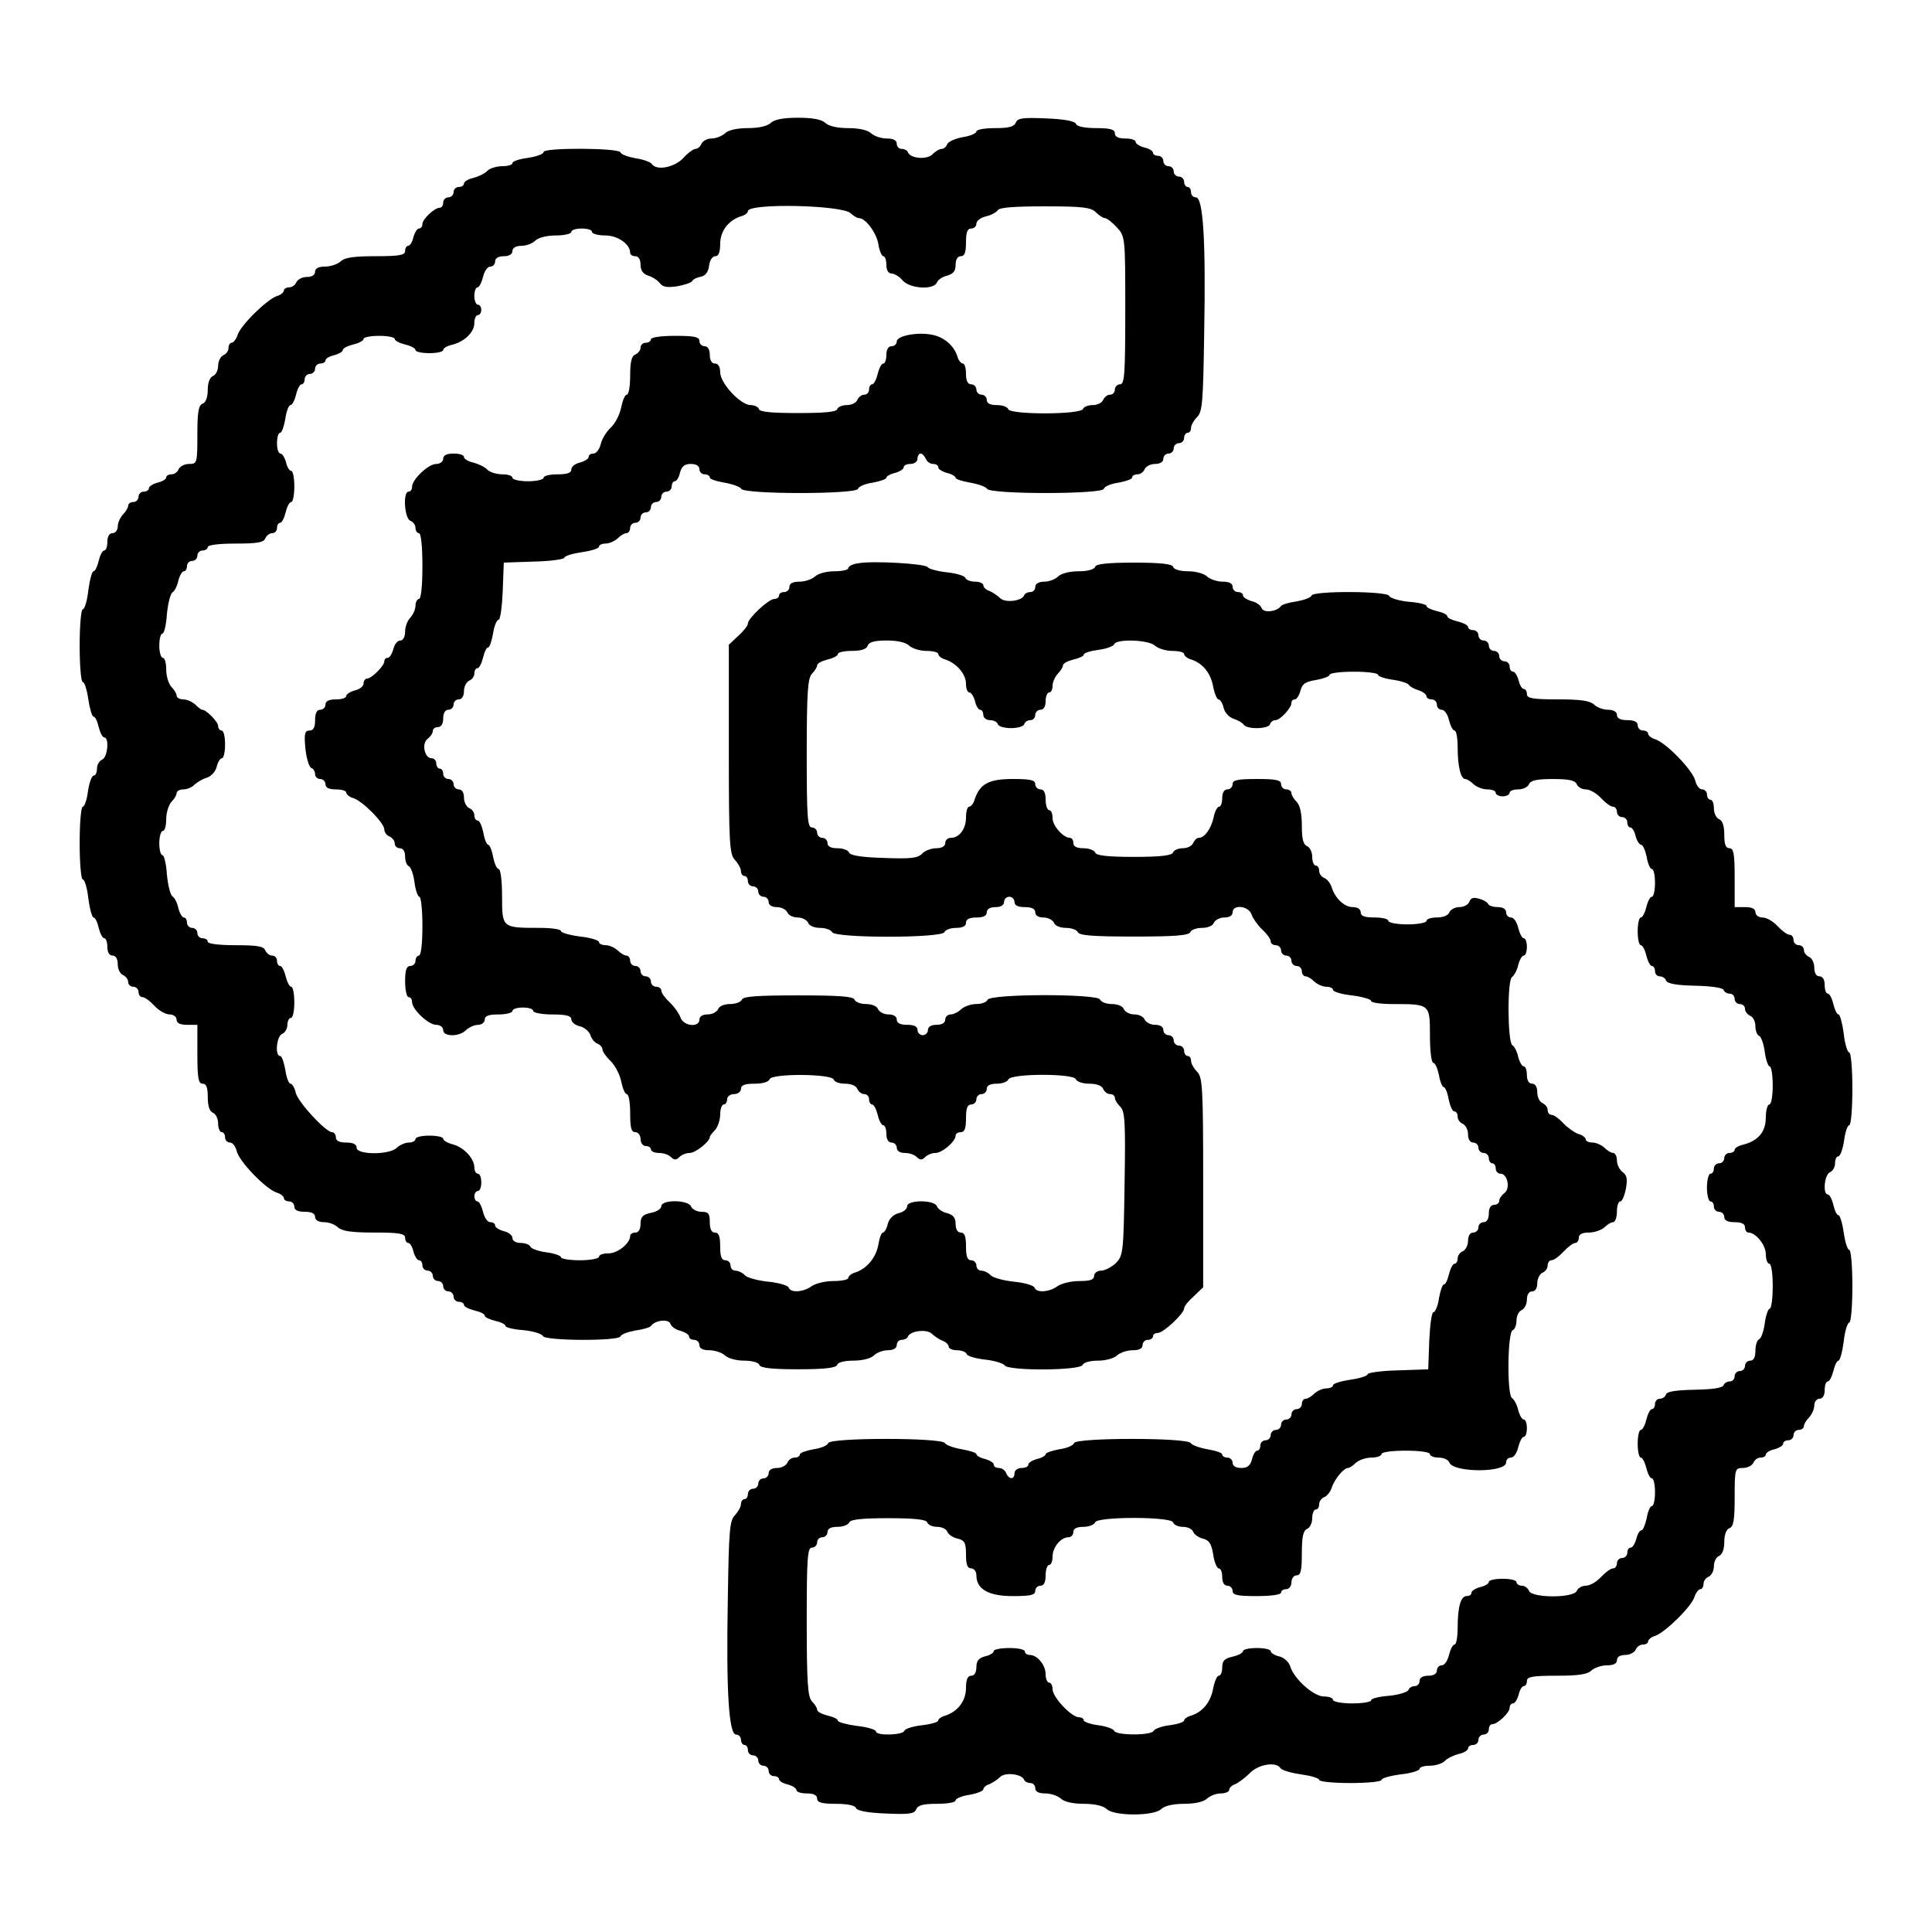
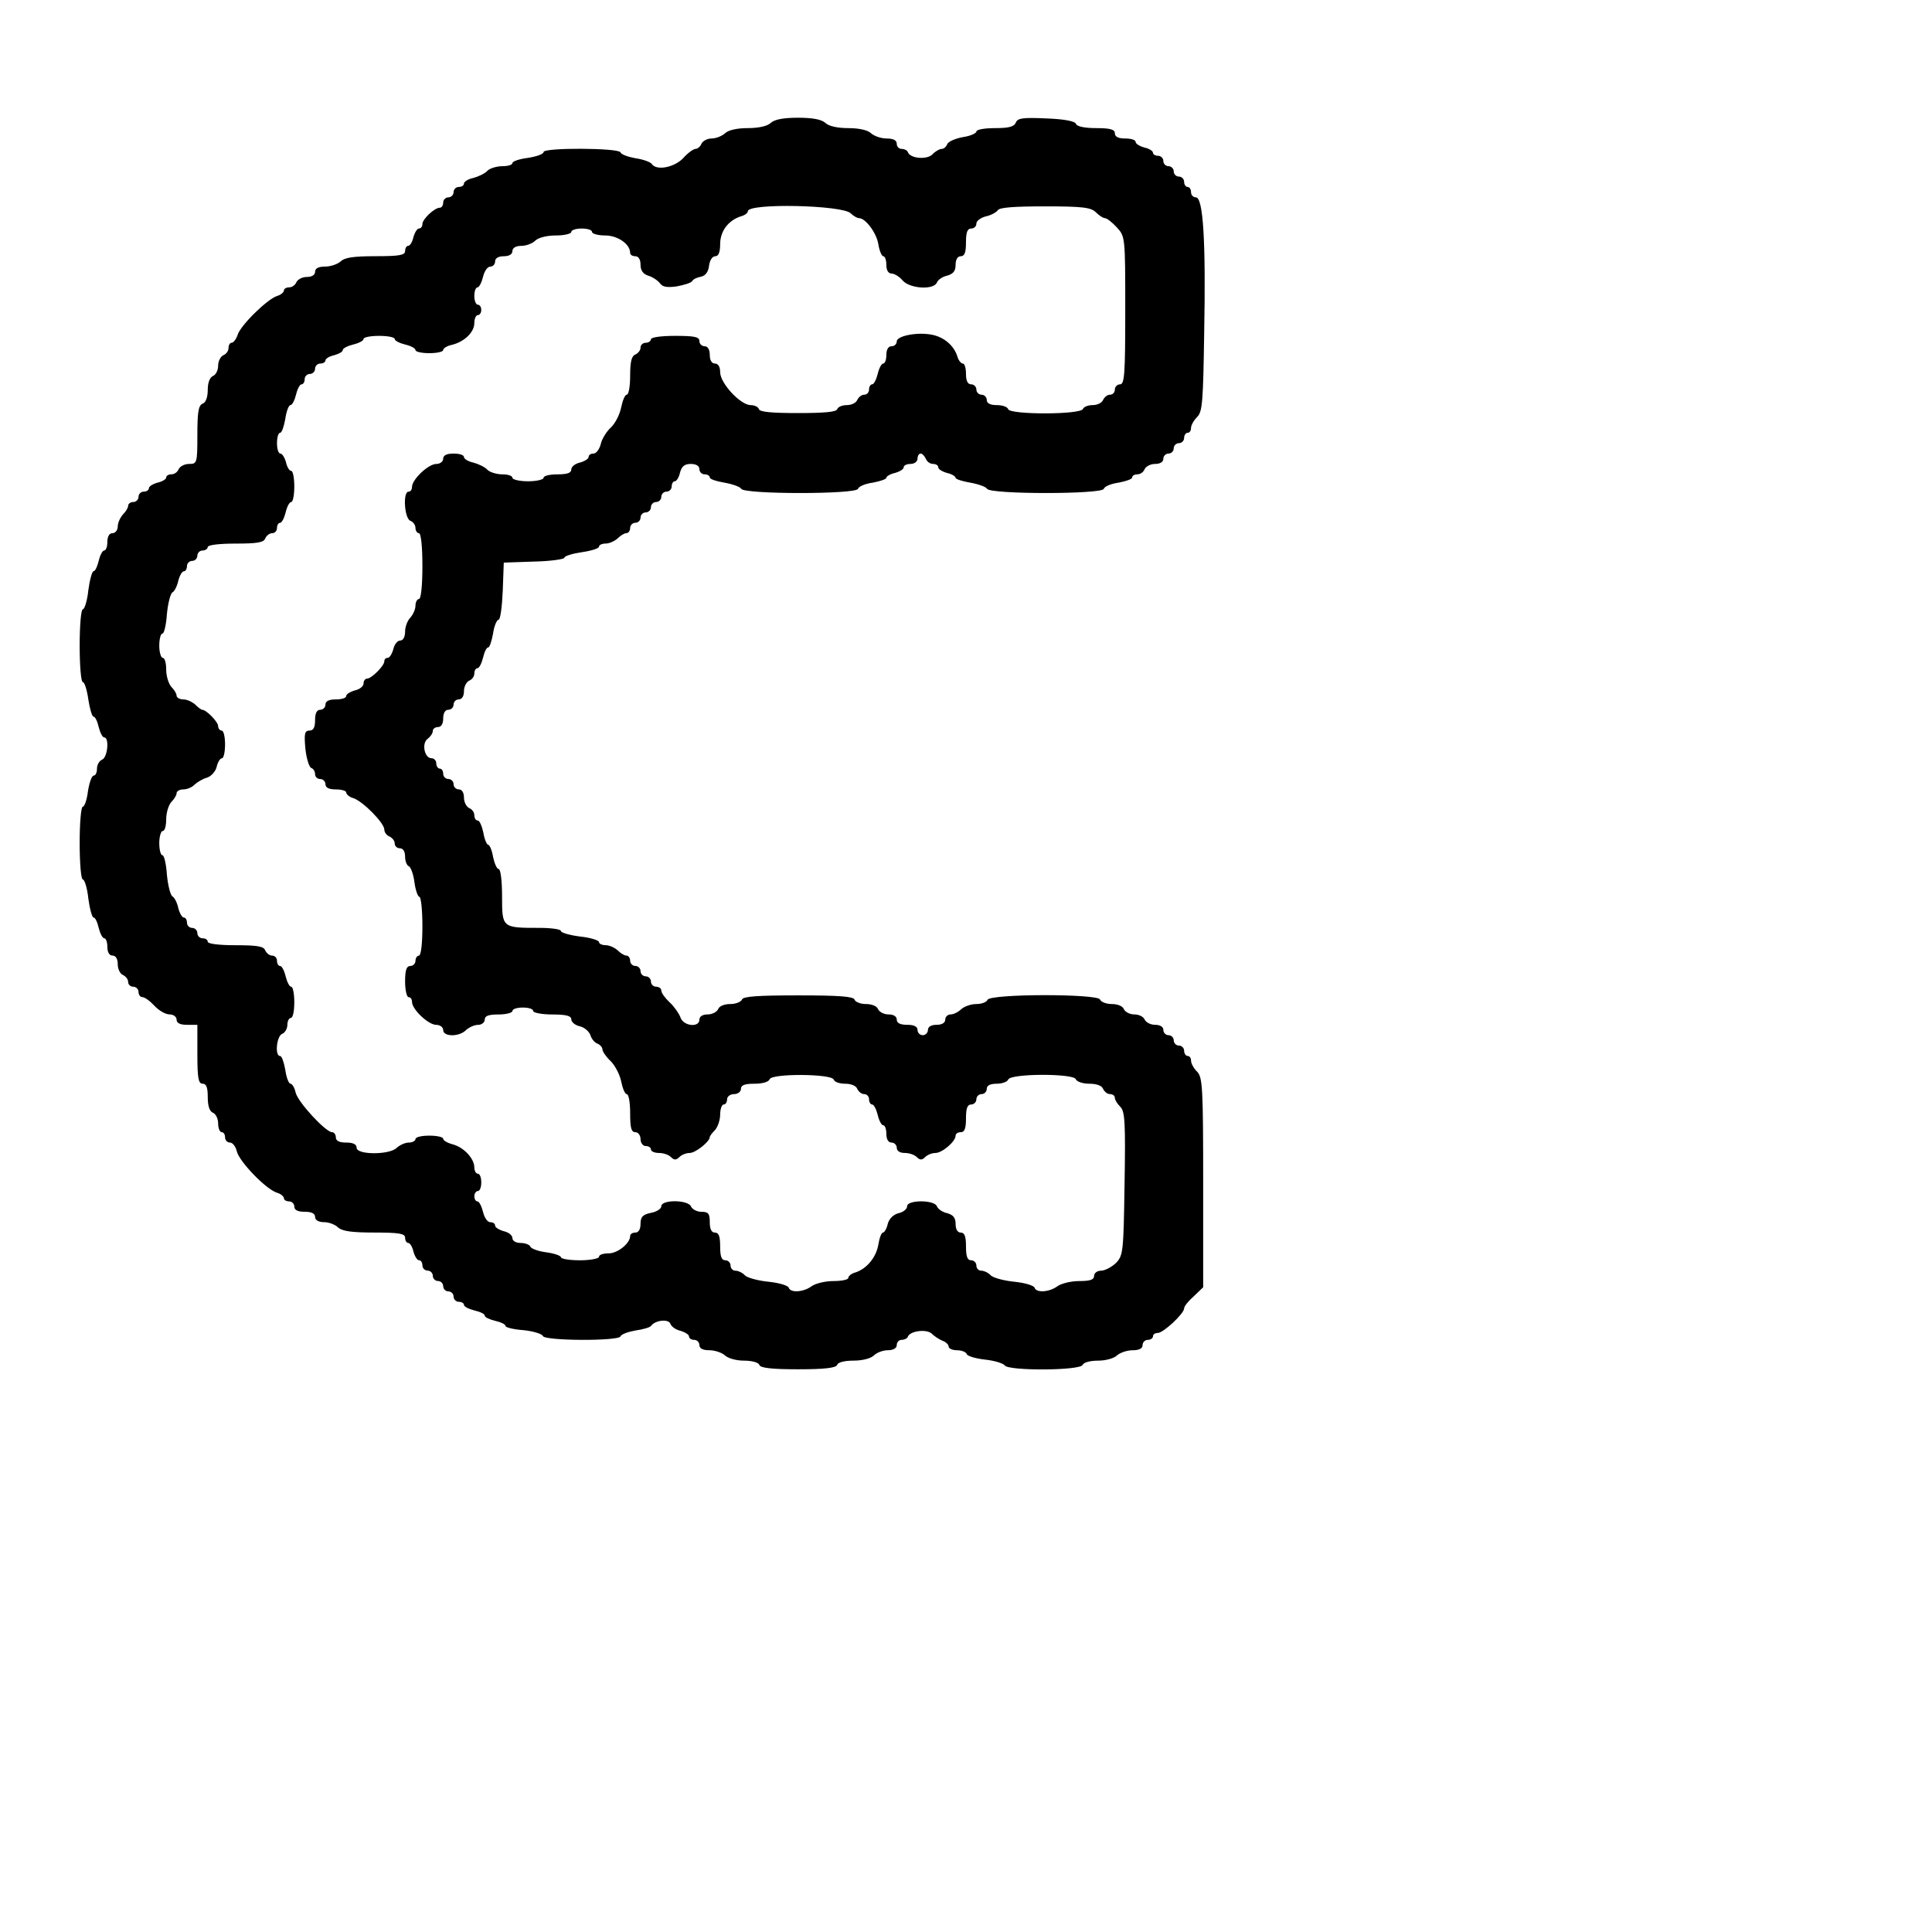
<svg xmlns="http://www.w3.org/2000/svg" version="1.0" width="558pt" height="558pt" viewBox="0 0 558 558" preserveAspectRatio="xMidYMid meet">
  <g transform="translate(0,558) scale(0.1,-0.1)" fill="#000000" stroke="none">
-     <path d="M2226 5225 c-9 -9 -34 -15 -66 -15 -32 0 -57 -6 -66 -15 -9 -8 -26 -15 -39 -15 -12 0 -25 -7 -29 -15 -3 -8 -11 -15 -17 -15 -6 0 -23 -12 -36 -27 -26 -27 -78 -37 -91 -16 -4 5 -25 13 -47 16 -22 4 -41 11 -43 17 -5 13 -222 14 -222 1 0 -6 -20 -13 -45 -17 -25 -3 -45 -10 -45 -15 0 -5 -13 -9 -29 -9 -16 0 -36 -6 -43 -13 -7 -8 -26 -17 -41 -21 -15 -3 -27 -11 -27 -16 0 -6 -7 -10 -15 -10 -8 0 -15 -7 -15 -15 0 -8 -7 -15 -15 -15 -8 0 -15 -7 -15 -15 0 -8 -4 -15 -10 -15 -15 0 -50 -33 -50 -47 0 -7 -4 -13 -10 -13 -5 0 -12 -11 -16 -25 -3 -14 -10 -25 -15 -25 -5 0 -9 -7 -9 -15 0 -12 -16 -15 -86 -15 -63 0 -89 -4 -100 -15 -9 -8 -29 -15 -45 -15 -19 0 -29 -5 -29 -15 0 -9 -9 -15 -24 -15 -13 0 -26 -7 -30 -15 -3 -8 -12 -15 -21 -15 -8 0 -15 -4 -15 -9 0 -5 -9 -13 -20 -16 -28 -9 -106 -85 -114 -113 -4 -12 -12 -22 -17 -22 -5 0 -9 -7 -9 -15 0 -9 -7 -18 -15 -21 -8 -4 -15 -17 -15 -30 0 -14 -7 -27 -15 -30 -9 -4 -15 -19 -15 -40 0 -22 -6 -37 -15 -40 -12 -5 -15 -25 -15 -90 0 -82 -1 -84 -24 -84 -13 0 -26 -7 -30 -15 -3 -8 -12 -15 -21 -15 -8 0 -15 -4 -15 -9 0 -5 -11 -12 -25 -15 -14 -4 -25 -11 -25 -16 0 -6 -7 -10 -15 -10 -8 0 -15 -7 -15 -15 0 -8 -7 -15 -15 -15 -8 0 -15 -5 -15 -11 0 -6 -7 -17 -15 -25 -8 -9 -15 -24 -15 -35 0 -10 -7 -19 -15 -19 -9 0 -15 -9 -15 -25 0 -14 -4 -25 -9 -25 -5 0 -12 -13 -16 -30 -4 -16 -10 -30 -15 -30 -4 0 -11 -25 -15 -55 -3 -30 -11 -55 -16 -55 -5 0 -9 -47 -9 -105 0 -58 4 -105 9 -105 5 0 12 -22 16 -50 4 -27 11 -50 15 -50 5 0 11 -13 15 -30 4 -16 11 -30 16 -30 15 0 10 -57 -6 -64 -8 -3 -15 -15 -15 -26 0 -11 -4 -20 -9 -20 -6 0 -13 -20 -17 -45 -3 -25 -10 -45 -15 -45 -5 0 -9 -47 -9 -105 0 -58 4 -105 9 -105 5 0 13 -25 16 -55 4 -30 11 -55 15 -55 5 0 11 -13 15 -30 4 -16 11 -30 16 -30 5 0 9 -11 9 -25 0 -16 6 -25 15 -25 9 0 15 -9 15 -25 0 -14 7 -28 15 -31 8 -4 15 -12 15 -20 0 -8 7 -14 15 -14 8 0 15 -7 15 -15 0 -8 5 -15 11 -15 7 0 22 -11 35 -25 13 -14 32 -25 44 -25 11 0 20 -7 20 -15 0 -10 10 -15 30 -15 l30 0 0 -85 c0 -69 3 -85 15 -85 11 0 15 -11 15 -39 0 -25 5 -41 15 -45 8 -3 15 -17 15 -31 0 -14 5 -25 10 -25 6 0 10 -7 10 -15 0 -8 6 -15 14 -15 8 0 17 -12 20 -26 8 -30 84 -109 116 -119 11 -3 20 -11 20 -16 0 -5 7 -9 15 -9 8 0 15 -7 15 -15 0 -10 10 -15 30 -15 20 0 30 -5 30 -15 0 -9 10 -15 26 -15 14 0 32 -7 40 -15 12 -11 39 -15 105 -15 72 0 89 -3 89 -15 0 -8 4 -15 9 -15 5 0 12 -11 15 -25 4 -14 11 -25 16 -25 6 0 10 -7 10 -15 0 -8 7 -15 15 -15 8 0 15 -7 15 -15 0 -8 7 -15 15 -15 8 0 15 -7 15 -15 0 -8 7 -15 15 -15 8 0 15 -7 15 -15 0 -8 7 -15 15 -15 8 0 15 -4 15 -9 0 -5 14 -12 30 -16 17 -4 30 -10 30 -15 0 -5 14 -11 30 -15 17 -4 30 -10 30 -15 0 -4 23 -10 52 -12 29 -3 54 -11 56 -17 5 -14 219 -15 224 -1 2 6 21 13 43 17 22 3 42 9 45 13 12 17 50 21 56 7 3 -9 16 -18 30 -21 13 -4 24 -11 24 -16 0 -6 7 -10 15 -10 8 0 15 -7 15 -15 0 -10 10 -15 29 -15 16 0 36 -7 45 -15 8 -8 32 -15 54 -15 23 0 42 -5 45 -12 2 -9 34 -13 112 -13 78 0 110 4 113 13 2 7 21 12 47 12 25 0 50 6 59 15 8 8 26 15 40 15 16 0 26 6 26 15 0 8 6 15 14 15 8 0 16 4 18 9 6 17 54 23 69 9 8 -8 22 -17 32 -21 9 -3 17 -11 17 -17 0 -5 11 -10 24 -10 13 0 26 -5 28 -11 2 -6 26 -13 53 -16 28 -3 53 -11 57 -17 11 -16 220 -15 225 2 3 7 22 12 45 12 22 0 46 7 54 15 9 8 29 15 45 15 19 0 29 5 29 15 0 8 7 15 15 15 8 0 15 5 15 10 0 6 6 10 14 10 16 0 76 56 76 71 0 6 12 21 28 35 l27 26 0 302 c0 275 -2 304 -17 320 -10 10 -18 24 -18 32 0 8 -4 14 -10 14 -5 0 -10 7 -10 15 0 8 -7 15 -15 15 -8 0 -15 7 -15 15 0 8 -7 15 -15 15 -8 0 -15 7 -15 15 0 9 -9 15 -24 15 -13 0 -26 7 -30 15 -3 8 -16 15 -30 15 -13 0 -26 7 -30 15 -3 9 -18 15 -35 15 -16 0 -31 6 -34 13 -5 17 -319 17 -325 -1 -2 -6 -16 -12 -32 -12 -16 0 -35 -7 -44 -15 -8 -8 -22 -15 -30 -15 -9 0 -16 -7 -16 -15 0 -9 -9 -15 -25 -15 -16 0 -25 -6 -25 -15 0 -8 -7 -15 -15 -15 -8 0 -15 7 -15 15 0 10 -10 15 -30 15 -20 0 -30 5 -30 15 0 9 -9 15 -24 15 -13 0 -26 7 -30 15 -3 9 -18 15 -35 15 -16 0 -31 6 -33 13 -4 9 -45 12 -163 12 -118 0 -159 -3 -162 -12 -3 -7 -18 -13 -34 -13 -17 0 -32 -6 -35 -15 -4 -8 -17 -15 -30 -15 -15 0 -24 -6 -24 -15 0 -24 -47 -19 -55 7 -4 11 -18 31 -31 43 -13 12 -24 27 -24 34 0 6 -7 11 -15 11 -8 0 -15 7 -15 15 0 8 -7 15 -15 15 -8 0 -15 7 -15 15 0 8 -7 15 -15 15 -8 0 -15 7 -15 15 0 8 -5 15 -11 15 -6 0 -17 7 -25 15 -9 8 -24 15 -35 15 -10 0 -19 4 -19 9 0 5 -25 13 -55 16 -30 4 -55 11 -55 16 0 5 -28 9 -62 9 -108 0 -108 0 -108 91 0 44 -4 79 -10 79 -5 0 -12 16 -16 35 -3 19 -10 35 -14 35 -4 0 -11 16 -14 35 -4 19 -11 35 -16 35 -6 0 -10 7 -10 15 0 9 -7 18 -15 21 -8 4 -15 17 -15 30 0 15 -6 24 -15 24 -8 0 -15 7 -15 15 0 8 -7 15 -15 15 -8 0 -15 7 -15 15 0 8 -4 15 -10 15 -5 0 -10 7 -10 15 0 8 -6 15 -14 15 -20 0 -29 43 -11 56 8 6 15 16 15 23 0 6 7 11 15 11 9 0 15 9 15 25 0 16 6 25 15 25 8 0 15 7 15 15 0 8 7 15 15 15 9 0 15 9 15 24 0 13 7 26 15 30 8 3 15 12 15 21 0 8 4 15 9 15 5 0 12 14 16 30 4 17 10 30 15 30 4 0 10 18 14 40 3 22 11 40 16 40 5 0 10 37 12 83 l3 82 88 3 c48 1 87 7 87 11 0 5 23 12 50 16 28 4 50 11 50 16 0 5 9 9 19 9 11 0 26 7 35 15 8 8 19 15 25 15 6 0 11 7 11 15 0 8 7 15 15 15 8 0 15 7 15 15 0 8 7 15 15 15 8 0 15 7 15 15 0 8 7 15 15 15 8 0 15 7 15 15 0 8 7 15 15 15 8 0 15 7 15 15 0 8 4 15 9 15 5 0 12 11 15 25 5 18 13 25 31 25 16 0 25 -6 25 -15 0 -8 7 -15 15 -15 8 0 15 -4 15 -9 0 -5 19 -11 42 -15 23 -4 46 -12 49 -18 10 -16 331 -16 337 0 2 7 21 15 43 18 21 4 39 10 39 14 0 4 11 11 25 14 14 4 25 11 25 16 0 6 9 10 20 10 11 0 20 7 20 15 0 8 4 15 9 15 5 0 11 -7 15 -15 3 -8 12 -15 21 -15 8 0 15 -4 15 -10 0 -5 11 -12 25 -16 14 -3 25 -10 25 -14 0 -4 19 -10 42 -14 23 -4 46 -12 49 -18 10 -16 331 -16 337 0 2 7 21 15 43 18 21 4 39 10 39 15 0 5 7 9 15 9 9 0 18 7 21 15 4 8 17 15 30 15 15 0 24 6 24 15 0 8 7 15 15 15 8 0 15 7 15 15 0 8 7 15 15 15 8 0 15 7 15 15 0 8 5 15 10 15 6 0 10 6 10 14 0 8 8 22 18 32 15 15 17 45 20 243 5 267 -3 391 -24 391 -8 0 -14 7 -14 15 0 8 -4 15 -10 15 -5 0 -10 7 -10 15 0 8 -7 15 -15 15 -8 0 -15 7 -15 15 0 8 -7 15 -15 15 -8 0 -15 7 -15 15 0 8 -7 15 -15 15 -8 0 -15 4 -15 9 0 5 -11 12 -25 15 -14 4 -25 11 -25 16 0 6 -13 10 -30 10 -20 0 -30 5 -30 15 0 11 -13 15 -54 15 -34 0 -56 5 -58 12 -3 8 -33 14 -86 16 -68 3 -83 1 -88 -12 -5 -12 -20 -16 -60 -16 -30 0 -54 -4 -54 -10 0 -5 -18 -13 -39 -16 -22 -4 -42 -13 -45 -20 -3 -8 -10 -14 -16 -14 -6 0 -19 -7 -27 -16 -16 -16 -65 -12 -71 7 -2 5 -10 9 -18 9 -8 0 -14 7 -14 15 0 10 -10 15 -29 15 -16 0 -36 7 -45 15 -9 9 -34 15 -66 15 -32 0 -57 6 -66 15 -11 10 -36 15 -79 15 -43 0 -68 -5 -79 -15z m231 -261 c8 -8 19 -14 24 -14 19 0 51 -43 56 -76 3 -19 10 -34 14 -34 5 0 9 -11 9 -25 0 -16 6 -25 15 -25 8 0 23 -9 32 -20 21 -24 90 -28 99 -6 3 8 16 17 30 20 17 5 24 13 24 31 0 16 6 25 15 25 11 0 15 11 15 40 0 29 4 40 15 40 8 0 15 6 15 14 0 8 12 17 27 21 15 3 31 12 35 18 5 8 49 11 136 11 108 0 133 -3 147 -17 9 -9 21 -17 26 -17 6 0 21 -12 34 -26 25 -27 25 -28 25 -240 0 -184 -2 -214 -15 -214 -8 0 -15 -7 -15 -15 0 -8 -6 -15 -14 -15 -8 0 -16 -7 -20 -15 -3 -8 -16 -15 -30 -15 -13 0 -26 -5 -28 -11 -6 -17 -210 -17 -216 -1 -2 7 -17 12 -33 12 -19 0 -29 5 -29 15 0 8 -7 15 -15 15 -8 0 -15 7 -15 15 0 8 -7 15 -15 15 -10 0 -15 10 -15 30 0 17 -4 30 -9 30 -5 0 -13 9 -16 21 -10 31 -38 55 -72 62 -43 9 -103 -3 -103 -19 0 -8 -7 -14 -15 -14 -9 0 -15 -9 -15 -25 0 -14 -4 -25 -9 -25 -5 0 -12 -13 -16 -30 -4 -16 -11 -30 -16 -30 -5 0 -9 -7 -9 -15 0 -8 -6 -15 -14 -15 -8 0 -16 -7 -20 -15 -3 -8 -16 -15 -30 -15 -13 0 -26 -5 -28 -12 -3 -8 -39 -11 -113 -11 -74 0 -110 3 -113 11 -2 7 -13 12 -24 12 -29 0 -88 63 -88 95 0 16 -6 25 -15 25 -9 0 -15 9 -15 25 0 16 -6 25 -15 25 -8 0 -15 7 -15 15 0 12 -14 15 -70 15 -40 0 -70 -4 -70 -10 0 -5 -7 -10 -15 -10 -8 0 -15 -6 -15 -14 0 -8 -7 -16 -15 -20 -11 -4 -15 -21 -15 -61 0 -30 -4 -55 -10 -55 -5 0 -12 -17 -16 -37 -4 -20 -17 -46 -30 -58 -12 -11 -26 -33 -29 -48 -4 -15 -13 -27 -21 -27 -8 0 -14 -4 -14 -10 0 -5 -11 -12 -25 -16 -14 -3 -25 -12 -25 -20 0 -10 -12 -14 -40 -14 -22 0 -40 -4 -40 -10 0 -5 -20 -10 -45 -10 -25 0 -45 5 -45 10 0 6 -13 10 -29 10 -16 0 -36 6 -43 13 -7 8 -26 17 -41 21 -15 3 -27 11 -27 16 0 6 -13 10 -30 10 -20 0 -30 -5 -30 -15 0 -8 -9 -15 -20 -15 -23 0 -70 -45 -70 -66 0 -8 -4 -14 -10 -14 -17 0 -12 -77 5 -84 8 -3 15 -12 15 -21 0 -8 5 -15 10 -15 6 0 10 -38 10 -95 0 -57 -4 -95 -10 -95 -5 0 -10 -9 -10 -19 0 -11 -7 -26 -15 -35 -8 -8 -15 -26 -15 -40 0 -16 -6 -26 -14 -26 -8 0 -17 -11 -20 -25 -4 -14 -11 -25 -16 -25 -6 0 -10 -4 -10 -10 0 -13 -37 -50 -50 -50 -5 0 -10 -6 -10 -14 0 -8 -11 -17 -25 -20 -14 -4 -25 -11 -25 -16 0 -6 -13 -10 -30 -10 -20 0 -30 -5 -30 -15 0 -8 -7 -15 -15 -15 -10 0 -15 -10 -15 -30 0 -21 -5 -30 -16 -30 -14 0 -16 -9 -12 -52 3 -29 11 -54 17 -56 6 -2 11 -10 11 -18 0 -8 7 -14 15 -14 8 0 15 -7 15 -15 0 -10 10 -15 30 -15 17 0 30 -4 30 -9 0 -5 9 -13 20 -16 28 -9 90 -72 90 -91 0 -8 7 -17 15 -20 8 -4 15 -12 15 -20 0 -8 7 -14 15 -14 9 0 15 -9 15 -24 0 -13 5 -26 11 -28 5 -2 13 -22 16 -46 3 -23 10 -42 14 -42 5 0 9 -38 9 -85 0 -50 -4 -85 -10 -85 -5 0 -10 -7 -10 -15 0 -8 -7 -15 -15 -15 -11 0 -15 -12 -15 -45 0 -25 5 -45 10 -45 6 0 10 -6 10 -14 0 -21 47 -66 70 -66 11 0 20 -7 20 -15 0 -20 47 -20 66 0 9 8 24 15 35 15 10 0 19 7 19 15 0 11 11 15 40 15 22 0 40 5 40 10 0 6 14 10 30 10 17 0 30 -4 30 -10 0 -5 25 -10 55 -10 40 0 55 -4 55 -14 0 -8 11 -17 24 -20 14 -3 27 -15 31 -25 3 -11 12 -22 20 -25 8 -3 15 -11 15 -17 0 -6 11 -22 24 -34 12 -12 26 -38 30 -58 4 -20 11 -37 16 -37 6 0 10 -25 10 -55 0 -42 3 -55 15 -55 8 0 15 -9 15 -20 0 -11 7 -20 15 -20 8 0 15 -4 15 -10 0 -5 10 -10 23 -10 13 0 28 -5 35 -12 9 -9 15 -9 24 0 7 7 20 12 30 12 17 0 58 33 58 46 0 3 7 12 15 20 8 9 15 29 15 45 0 16 5 29 10 29 6 0 10 7 10 15 0 8 9 15 20 15 11 0 20 7 20 15 0 11 11 15 39 15 23 0 41 5 44 13 5 17 179 16 185 -1 2 -7 17 -12 33 -12 17 0 32 -6 35 -15 4 -8 12 -15 20 -15 8 0 14 -7 14 -15 0 -8 4 -15 9 -15 5 0 12 -14 16 -30 4 -17 11 -30 16 -30 5 0 9 -11 9 -25 0 -16 6 -25 15 -25 8 0 15 -7 15 -15 0 -9 9 -15 23 -15 13 0 28 -5 35 -12 9 -9 15 -9 24 0 7 7 20 12 30 12 19 0 58 33 58 50 0 6 7 10 15 10 11 0 15 11 15 40 0 29 4 40 15 40 8 0 15 7 15 15 0 8 7 15 15 15 8 0 15 7 15 15 0 10 10 15 29 15 16 0 31 6 33 12 6 18 190 18 195 1 3 -7 20 -13 39 -13 22 0 37 -6 40 -15 4 -8 12 -15 20 -15 8 0 14 -5 14 -11 0 -6 7 -17 16 -26 13 -13 15 -46 12 -222 -3 -198 -4 -207 -25 -229 -13 -12 -32 -22 -43 -22 -11 0 -20 -7 -20 -15 0 -11 -11 -15 -43 -15 -24 0 -52 -7 -63 -15 -23 -17 -61 -20 -66 -4 -2 6 -28 14 -58 17 -30 3 -60 11 -68 18 -7 8 -20 14 -28 14 -8 0 -14 7 -14 15 0 8 -7 15 -15 15 -11 0 -15 11 -15 40 0 29 -4 40 -15 40 -9 0 -15 9 -15 25 0 18 -7 26 -24 31 -14 3 -27 12 -30 20 -7 19 -86 19 -86 0 0 -8 -11 -17 -25 -20 -15 -4 -27 -16 -31 -31 -3 -14 -10 -25 -14 -25 -4 0 -10 -15 -13 -34 -6 -37 -33 -70 -66 -81 -12 -3 -21 -11 -21 -16 0 -5 -19 -9 -43 -9 -24 0 -52 -7 -63 -15 -23 -17 -61 -20 -66 -4 -2 6 -28 14 -58 17 -30 3 -60 11 -68 18 -7 8 -20 14 -28 14 -8 0 -14 7 -14 15 0 8 -7 15 -15 15 -11 0 -15 11 -15 40 0 29 -4 40 -15 40 -10 0 -15 10 -15 30 0 25 -4 30 -24 30 -13 0 -26 7 -30 15 -7 20 -86 21 -86 1 0 -7 -13 -16 -30 -19 -24 -5 -30 -12 -30 -32 0 -16 -6 -25 -15 -25 -8 0 -15 -4 -15 -10 0 -21 -36 -50 -62 -50 -16 0 -28 -4 -28 -10 0 -5 -25 -10 -55 -10 -30 0 -55 4 -55 9 0 4 -19 11 -42 14 -24 3 -44 11 -46 16 -2 6 -15 11 -28 11 -14 0 -24 6 -24 14 0 8 -11 17 -25 20 -14 4 -25 11 -25 16 0 6 -6 10 -14 10 -8 0 -17 13 -21 30 -4 16 -11 30 -16 30 -5 0 -9 7 -9 15 0 8 5 15 10 15 6 0 10 11 10 25 0 14 -4 25 -10 25 -5 0 -10 8 -10 18 0 26 -31 59 -63 67 -15 4 -27 11 -27 16 0 5 -18 9 -40 9 -22 0 -40 -4 -40 -10 0 -5 -9 -10 -19 -10 -11 0 -26 -7 -35 -15 -20 -21 -116 -21 -116 0 0 10 -10 15 -30 15 -20 0 -30 5 -30 15 0 8 -5 15 -11 15 -18 0 -98 86 -105 114 -3 14 -10 26 -15 26 -5 0 -12 18 -15 40 -4 22 -10 40 -15 40 -16 0 -10 58 6 64 8 3 15 15 15 26 0 11 5 20 10 20 6 0 10 20 10 45 0 25 -4 45 -9 45 -5 0 -12 14 -16 30 -4 17 -11 30 -16 30 -5 0 -9 7 -9 15 0 8 -6 15 -14 15 -8 0 -16 7 -20 15 -4 12 -24 15 -86 15 -47 0 -80 4 -80 10 0 6 -7 10 -15 10 -8 0 -15 7 -15 15 0 8 -7 15 -15 15 -8 0 -15 7 -15 15 0 8 -4 15 -9 15 -5 0 -12 12 -16 27 -3 15 -11 31 -17 34 -6 4 -13 32 -16 63 -2 31 -8 56 -13 56 -5 0 -9 16 -9 35 0 19 5 35 10 35 6 0 10 15 10 34 0 19 7 41 15 50 8 8 15 19 15 25 0 6 9 11 19 11 11 0 26 6 33 14 8 7 24 17 36 20 12 4 25 18 28 32 3 13 10 24 15 24 5 0 9 18 9 40 0 22 -4 40 -10 40 -5 0 -10 6 -10 13 0 12 -34 47 -46 47 -3 0 -12 7 -20 15 -9 8 -24 15 -35 15 -10 0 -19 5 -19 11 0 6 -7 17 -15 25 -8 9 -15 31 -15 50 0 19 -4 34 -10 34 -5 0 -10 16 -10 35 0 19 4 35 9 35 5 0 11 25 13 56 3 31 10 59 16 63 6 3 14 19 17 34 4 15 11 27 16 27 5 0 9 7 9 15 0 8 7 15 15 15 8 0 15 7 15 15 0 8 7 15 15 15 8 0 15 5 15 10 0 6 33 10 80 10 62 0 82 3 86 15 4 8 12 15 20 15 8 0 14 7 14 15 0 8 4 15 9 15 5 0 12 14 16 30 4 17 11 30 16 30 5 0 9 20 9 45 0 25 -4 45 -9 45 -5 0 -12 11 -15 25 -4 14 -11 25 -16 25 -6 0 -10 14 -10 30 0 17 4 30 9 30 5 0 11 18 15 40 3 22 10 40 15 40 5 0 12 14 16 30 4 17 11 30 16 30 5 0 9 7 9 15 0 8 7 15 15 15 8 0 15 7 15 15 0 8 7 15 15 15 8 0 15 4 15 9 0 5 11 12 25 15 14 4 25 10 25 15 0 5 14 12 30 16 17 4 30 11 30 16 0 5 20 9 45 9 25 0 45 -4 45 -9 0 -5 14 -12 30 -16 17 -4 30 -11 30 -16 0 -5 18 -9 40 -9 22 0 40 4 40 9 0 5 11 12 25 15 37 9 65 37 65 63 0 13 5 23 10 23 6 0 10 7 10 15 0 8 -4 15 -10 15 -5 0 -10 11 -10 25 0 14 4 25 9 25 5 0 12 14 16 30 4 17 13 30 21 30 8 0 14 7 14 15 0 9 9 15 25 15 16 0 25 6 25 15 0 9 10 15 26 15 14 0 32 7 40 15 9 9 34 15 60 15 24 0 44 5 44 10 0 6 14 10 30 10 17 0 30 -4 30 -10 0 -5 17 -10 38 -10 36 0 72 -25 72 -50 0 -6 7 -10 15 -10 9 0 15 -9 15 -24 0 -17 7 -27 22 -32 13 -4 28 -14 34 -22 8 -11 21 -13 49 -9 21 4 41 10 44 15 3 6 15 11 26 13 13 3 21 14 23 32 2 15 9 27 18 27 9 0 14 11 14 35 0 37 23 68 59 80 12 3 21 10 21 15 0 24 273 18 297 -6z" />
-     <path d="M2478 3953 c-16 -2 -28 -9 -28 -14 0 -5 -18 -9 -41 -9 -23 0 -47 -7 -55 -15 -9 -8 -29 -15 -45 -15 -19 0 -29 -5 -29 -15 0 -8 -7 -15 -15 -15 -8 0 -15 -4 -15 -10 0 -5 -6 -10 -14 -10 -16 0 -76 -56 -76 -71 0 -6 -12 -21 -27 -35 l-28 -26 0 -302 c0 -275 2 -304 18 -320 9 -10 17 -24 17 -32 0 -8 5 -14 10 -14 6 0 10 -7 10 -15 0 -8 7 -15 15 -15 8 0 15 -7 15 -15 0 -8 7 -15 15 -15 8 0 15 -7 15 -15 0 -9 9 -15 24 -15 13 0 26 -7 30 -15 3 -8 16 -15 30 -15 13 0 26 -7 30 -15 3 -9 18 -15 35 -15 16 0 31 -6 34 -12 5 -18 319 -18 325 0 2 6 17 12 33 12 19 0 29 5 29 15 0 10 10 15 30 15 20 0 30 5 30 15 0 9 9 15 25 15 16 0 25 6 25 15 0 8 7 15 15 15 8 0 15 -7 15 -15 0 -10 10 -15 30 -15 20 0 30 -5 30 -15 0 -9 9 -15 24 -15 13 0 26 -7 30 -15 3 -9 18 -15 35 -15 16 0 31 -6 34 -12 3 -10 44 -13 162 -13 118 0 159 3 163 13 2 6 17 12 33 12 17 0 32 6 35 15 4 8 17 15 30 15 15 0 24 6 24 15 0 24 47 19 55 -7 4 -11 18 -31 31 -43 13 -12 24 -27 24 -34 0 -6 7 -11 15 -11 8 0 15 -7 15 -15 0 -8 7 -15 15 -15 8 0 15 -7 15 -15 0 -8 7 -15 15 -15 8 0 15 -7 15 -15 0 -8 5 -15 11 -15 6 0 17 -7 25 -15 9 -8 24 -15 35 -15 10 0 19 -4 19 -9 0 -5 25 -13 55 -16 30 -4 55 -11 55 -16 0 -5 28 -9 63 -9 107 0 107 0 107 -91 0 -44 4 -79 10 -79 5 0 12 -16 16 -35 3 -19 10 -35 14 -35 4 0 11 -16 14 -35 4 -19 11 -35 16 -35 6 0 10 -7 10 -15 0 -9 7 -18 15 -21 8 -4 15 -17 15 -30 0 -15 6 -24 15 -24 8 0 15 -7 15 -15 0 -8 7 -15 15 -15 8 0 15 -7 15 -15 0 -8 5 -15 10 -15 6 0 10 -7 10 -15 0 -8 6 -15 14 -15 20 0 29 -43 11 -56 -8 -6 -15 -16 -15 -23 0 -6 -7 -11 -15 -11 -9 0 -15 -9 -15 -25 0 -16 -6 -25 -15 -25 -8 0 -15 -7 -15 -15 0 -8 -7 -15 -15 -15 -9 0 -15 -9 -15 -24 0 -13 -7 -26 -15 -30 -8 -3 -15 -12 -15 -21 0 -8 -4 -15 -9 -15 -5 0 -12 -14 -16 -30 -4 -17 -10 -30 -15 -30 -4 0 -10 -18 -14 -40 -3 -22 -11 -40 -16 -40 -5 0 -10 -37 -12 -82 l-3 -83 -87 -3 c-49 -1 -88 -7 -88 -11 0 -5 -22 -12 -50 -16 -27 -4 -50 -11 -50 -16 0 -5 -9 -9 -19 -9 -11 0 -26 -7 -35 -15 -8 -8 -19 -15 -25 -15 -6 0 -11 -7 -11 -15 0 -8 -7 -15 -15 -15 -8 0 -15 -7 -15 -15 0 -8 -7 -15 -15 -15 -8 0 -15 -7 -15 -15 0 -8 -7 -15 -15 -15 -8 0 -15 -7 -15 -15 0 -8 -7 -15 -15 -15 -8 0 -15 -7 -15 -15 0 -8 -4 -15 -9 -15 -5 0 -12 -11 -15 -25 -5 -18 -13 -25 -31 -25 -16 0 -25 6 -25 15 0 8 -7 15 -15 15 -8 0 -15 4 -15 9 0 5 -19 11 -42 15 -23 4 -46 12 -49 18 -10 16 -331 16 -337 0 -2 -7 -21 -15 -43 -18 -21 -4 -39 -10 -39 -14 0 -4 -11 -11 -25 -14 -14 -4 -25 -11 -25 -16 0 -6 -9 -10 -20 -10 -11 0 -20 -7 -20 -15 0 -19 -16 -19 -24 0 -3 8 -12 15 -21 15 -8 0 -15 4 -15 10 0 5 -11 12 -25 16 -14 3 -25 10 -25 14 0 4 -19 10 -42 14 -23 4 -46 12 -49 18 -10 16 -331 16 -337 0 -2 -7 -21 -15 -43 -18 -21 -4 -39 -10 -39 -15 0 -5 -7 -9 -15 -9 -9 0 -18 -7 -21 -15 -4 -8 -17 -15 -30 -15 -15 0 -24 -6 -24 -15 0 -8 -7 -15 -15 -15 -8 0 -15 -7 -15 -15 0 -8 -7 -15 -15 -15 -8 0 -15 -7 -15 -15 0 -8 -4 -15 -10 -15 -5 0 -10 -6 -10 -14 0 -8 -8 -22 -17 -32 -16 -15 -18 -45 -21 -243 -5 -267 3 -391 24 -391 8 0 14 -7 14 -15 0 -8 5 -15 10 -15 6 0 10 -7 10 -15 0 -8 7 -15 15 -15 8 0 15 -7 15 -15 0 -8 7 -15 15 -15 8 0 15 -7 15 -15 0 -8 7 -15 15 -15 8 0 15 -4 15 -9 0 -5 11 -12 25 -15 14 -4 25 -11 25 -16 0 -6 14 -10 30 -10 20 0 30 -5 30 -15 0 -11 13 -15 54 -15 34 0 56 -5 58 -12 3 -8 33 -14 86 -16 68 -3 83 -1 88 12 5 12 20 16 60 16 30 0 54 4 54 10 0 5 18 13 40 16 22 4 40 11 40 16 0 5 8 12 18 15 9 4 23 13 31 21 15 14 63 8 69 -9 2 -5 10 -9 18 -9 8 0 14 -7 14 -15 0 -10 10 -15 29 -15 16 0 36 -7 45 -15 9 -9 34 -15 66 -15 32 0 57 -6 66 -15 21 -21 137 -21 158 0 9 9 34 15 66 15 32 0 57 6 66 15 9 8 26 15 40 15 13 0 24 5 24 10 0 6 8 14 18 17 9 4 28 18 41 31 24 26 77 35 89 15 4 -6 31 -14 60 -18 28 -4 52 -11 52 -16 0 -5 41 -9 90 -9 50 0 90 4 90 9 0 5 25 12 55 16 30 3 55 11 55 16 0 5 13 9 29 9 16 0 36 6 43 13 7 8 26 17 41 21 15 3 27 11 27 16 0 6 7 10 15 10 8 0 15 7 15 15 0 8 7 15 15 15 8 0 15 7 15 15 0 8 4 15 10 15 15 0 50 33 50 47 0 7 4 13 10 13 5 0 12 11 16 25 3 14 10 25 15 25 5 0 9 7 9 15 0 12 16 15 86 15 63 0 89 4 100 15 9 8 29 15 45 15 19 0 29 5 29 15 0 9 9 15 24 15 13 0 26 7 30 15 3 8 12 15 21 15 8 0 15 4 15 9 0 5 9 13 20 16 28 9 106 85 114 113 4 12 12 22 17 22 5 0 9 7 9 15 0 9 7 18 15 21 8 4 15 17 15 30 0 14 7 27 15 30 9 4 15 19 15 40 0 22 6 37 15 40 12 5 15 25 15 90 0 82 1 84 24 84 13 0 26 7 30 15 3 8 12 15 21 15 8 0 15 4 15 9 0 5 11 12 25 15 14 4 25 11 25 16 0 6 7 10 15 10 8 0 15 7 15 15 0 8 7 15 15 15 8 0 15 5 15 11 0 6 7 17 15 25 8 9 15 24 15 35 0 10 7 19 15 19 9 0 15 9 15 25 0 14 4 25 9 25 5 0 12 14 16 30 4 16 10 30 15 30 4 0 11 25 15 55 3 30 11 55 16 55 5 0 9 47 9 105 0 58 -4 105 -9 105 -5 0 -12 22 -16 50 -4 28 -11 50 -15 50 -5 0 -11 13 -15 30 -4 17 -11 30 -16 30 -15 0 -10 57 6 64 8 3 15 15 15 26 0 11 4 20 9 20 6 0 13 20 17 45 3 25 10 45 15 45 5 0 9 47 9 105 0 58 -4 105 -9 105 -5 0 -13 25 -16 55 -4 30 -11 55 -15 55 -5 0 -11 14 -15 30 -4 17 -11 30 -16 30 -5 0 -9 11 -9 25 0 16 -6 25 -15 25 -9 0 -15 9 -15 25 0 14 -7 28 -15 31 -8 4 -15 12 -15 20 0 8 -7 14 -15 14 -8 0 -15 7 -15 15 0 8 -5 15 -11 15 -7 0 -22 11 -35 25 -13 14 -32 25 -44 25 -11 0 -20 7 -20 15 0 10 -10 15 -30 15 l-30 0 0 85 c0 69 -3 85 -15 85 -11 0 -15 11 -15 39 0 25 -5 41 -15 45 -8 3 -15 17 -15 31 0 14 -4 25 -10 25 -5 0 -10 7 -10 15 0 8 -6 15 -14 15 -8 0 -17 12 -20 26 -8 30 -84 109 -116 119 -11 3 -20 11 -20 16 0 5 -7 9 -15 9 -8 0 -15 7 -15 15 0 10 -10 15 -30 15 -20 0 -30 5 -30 15 0 9 -10 15 -26 15 -14 0 -32 7 -40 15 -12 11 -39 15 -105 15 -72 0 -89 3 -89 15 0 8 -4 15 -9 15 -5 0 -12 11 -15 25 -4 14 -11 25 -16 25 -6 0 -10 7 -10 15 0 8 -7 15 -15 15 -8 0 -15 7 -15 15 0 8 -7 15 -15 15 -8 0 -15 7 -15 15 0 8 -7 15 -15 15 -8 0 -15 7 -15 15 0 8 -7 15 -15 15 -8 0 -15 4 -15 9 0 5 -13 12 -30 16 -16 4 -30 10 -30 15 0 5 -13 11 -30 15 -16 4 -30 10 -30 15 0 4 -23 10 -52 12 -29 3 -54 11 -56 17 -5 14 -219 15 -224 1 -2 -6 -21 -13 -43 -17 -22 -3 -42 -9 -45 -13 -12 -17 -50 -21 -56 -7 -3 9 -16 18 -30 21 -13 4 -24 11 -24 16 0 6 -7 10 -15 10 -8 0 -15 7 -15 15 0 10 -10 15 -29 15 -16 0 -36 7 -45 15 -8 8 -32 15 -54 15 -23 0 -42 5 -44 13 -3 8 -35 12 -113 12 -78 0 -110 -4 -112 -12 -3 -8 -22 -13 -48 -13 -25 0 -50 -6 -59 -15 -8 -8 -26 -15 -40 -15 -16 0 -26 -6 -26 -15 0 -8 -6 -15 -14 -15 -8 0 -16 -4 -18 -9 -6 -17 -54 -23 -69 -9 -8 8 -22 17 -31 21 -10 3 -18 11 -18 17 0 5 -11 10 -24 10 -13 0 -26 5 -28 11 -2 6 -26 13 -53 16 -28 3 -53 10 -56 15 -6 10 -160 19 -201 11z m148 -238 c9 -8 31 -15 50 -15 19 0 34 -4 34 -9 0 -5 9 -13 21 -16 32 -11 59 -42 59 -70 0 -14 4 -25 10 -25 5 0 12 -11 16 -25 3 -14 10 -25 15 -25 5 0 9 -7 9 -15 0 -8 9 -15 19 -15 11 0 21 -5 23 -12 2 -6 19 -11 38 -11 19 0 36 5 38 11 2 7 10 12 18 12 8 0 14 7 14 15 0 8 7 15 15 15 9 0 15 9 15 25 0 14 5 25 10 25 6 0 10 9 10 19 0 11 7 26 15 35 8 8 15 19 15 24 0 6 14 13 30 17 17 4 30 10 30 14 0 5 19 11 42 14 24 3 44 11 46 16 6 17 101 13 118 -4 9 -8 31 -15 50 -15 19 0 34 -4 34 -9 0 -5 9 -13 21 -16 33 -11 56 -39 63 -79 4 -20 11 -36 15 -36 5 0 12 -11 15 -24 3 -14 16 -28 29 -32 12 -4 25 -11 29 -17 9 -14 71 -13 76 1 2 7 9 12 16 12 13 0 46 35 46 50 0 6 4 10 10 10 5 0 12 11 16 25 5 20 14 26 45 31 21 4 39 10 39 15 0 5 32 9 70 9 39 0 70 -4 70 -9 0 -4 19 -11 41 -14 23 -3 45 -10 48 -15 3 -5 16 -12 29 -16 12 -4 22 -12 22 -17 0 -5 7 -9 15 -9 8 0 15 -7 15 -15 0 -8 6 -15 14 -15 8 0 17 -13 21 -30 4 -16 11 -30 16 -30 5 0 9 -21 9 -47 0 -57 9 -93 22 -93 5 0 16 -7 24 -15 9 -8 26 -15 40 -15 13 0 24 -4 24 -10 0 -5 9 -10 20 -10 11 0 20 5 20 10 0 6 11 10 25 10 14 0 28 7 31 15 5 11 22 15 69 15 47 0 64 -4 69 -15 3 -8 15 -15 26 -15 12 0 31 -11 44 -25 13 -14 28 -25 35 -25 6 0 11 -7 11 -15 0 -8 7 -15 15 -15 8 0 15 -7 15 -15 0 -8 4 -15 9 -15 5 0 12 -11 15 -25 4 -14 11 -25 16 -25 5 0 12 -16 16 -35 3 -19 10 -35 15 -35 5 0 9 -18 9 -40 0 -22 -4 -40 -9 -40 -5 0 -12 -13 -16 -30 -4 -16 -11 -30 -16 -30 -5 0 -9 -18 -9 -40 0 -22 4 -40 9 -40 5 0 12 -13 16 -30 4 -16 11 -30 16 -30 5 0 9 -7 9 -15 0 -8 6 -15 14 -15 8 0 16 -6 18 -12 3 -9 31 -14 84 -15 46 -1 80 -6 82 -12 2 -6 10 -11 18 -11 8 0 14 -7 14 -15 0 -8 7 -15 15 -15 8 0 15 -6 15 -14 0 -8 7 -16 15 -20 8 -3 15 -16 15 -30 0 -13 5 -26 11 -28 5 -2 13 -22 16 -46 3 -23 10 -42 14 -42 5 0 9 -25 9 -55 0 -30 -4 -55 -10 -55 -5 0 -10 -17 -10 -38 0 -41 -22 -67 -65 -78 -14 -3 -25 -10 -25 -15 0 -5 -7 -9 -15 -9 -8 0 -15 -7 -15 -15 0 -8 -7 -15 -15 -15 -8 0 -15 -7 -15 -15 0 -8 -4 -15 -10 -15 -5 0 -10 -18 -10 -40 0 -22 5 -40 10 -40 6 0 10 -7 10 -15 0 -8 7 -15 15 -15 8 0 15 -7 15 -15 0 -10 10 -15 30 -15 20 0 30 -5 30 -15 0 -8 4 -15 10 -15 21 0 50 -36 50 -62 0 -16 5 -28 10 -28 6 0 10 -28 10 -65 0 -36 -4 -65 -9 -65 -4 0 -11 -19 -14 -42 -3 -24 -11 -44 -16 -46 -6 -2 -11 -17 -11 -33 0 -19 -5 -29 -15 -29 -8 0 -15 -7 -15 -15 0 -8 -7 -15 -15 -15 -8 0 -15 -7 -15 -15 0 -8 -6 -15 -14 -15 -8 0 -16 -5 -18 -11 -3 -8 -33 -12 -83 -13 -53 -1 -80 -5 -83 -13 -2 -7 -10 -13 -18 -13 -8 0 -14 -7 -14 -15 0 -8 -4 -15 -9 -15 -5 0 -12 -14 -16 -30 -4 -17 -11 -30 -16 -30 -5 0 -9 -18 -9 -40 0 -22 4 -40 9 -40 5 0 12 -14 16 -30 4 -17 11 -30 16 -30 5 0 9 -18 9 -40 0 -22 -4 -40 -9 -40 -5 0 -12 -16 -15 -35 -4 -19 -11 -35 -15 -35 -5 0 -12 -11 -15 -25 -4 -14 -11 -25 -16 -25 -6 0 -10 -7 -10 -15 0 -8 -7 -15 -15 -15 -8 0 -15 -7 -15 -15 0 -8 -5 -15 -11 -15 -7 0 -22 -11 -35 -25 -13 -14 -32 -25 -44 -25 -11 0 -23 -7 -26 -15 -9 -21 -129 -21 -138 0 -3 8 -12 15 -21 15 -8 0 -15 5 -15 10 0 6 -18 10 -40 10 -22 0 -40 -4 -40 -9 0 -5 -11 -12 -25 -15 -14 -4 -25 -11 -25 -16 0 -6 -6 -10 -14 -10 -17 0 -26 -31 -26 -92 0 -27 -4 -48 -9 -48 -5 0 -12 -14 -16 -30 -4 -17 -13 -30 -21 -30 -8 0 -14 -7 -14 -15 0 -9 -9 -15 -25 -15 -16 0 -25 -6 -25 -15 0 -8 -6 -15 -14 -15 -8 0 -16 -5 -18 -11 -2 -6 -27 -14 -56 -17 -29 -2 -52 -8 -52 -13 0 -5 -25 -9 -55 -9 -30 0 -55 5 -55 10 0 6 -12 10 -26 10 -30 0 -87 51 -98 88 -4 12 -18 25 -32 28 -13 3 -24 10 -24 15 0 5 -18 9 -40 9 -22 0 -40 -4 -40 -9 0 -5 -13 -12 -30 -16 -23 -5 -30 -12 -30 -31 0 -13 -4 -24 -10 -24 -5 0 -12 -16 -16 -36 -7 -40 -30 -68 -63 -79 -12 -3 -21 -10 -21 -14 0 -5 -19 -11 -42 -14 -24 -3 -44 -11 -46 -16 -5 -14 -109 -14 -114 0 -2 5 -22 13 -46 16 -23 3 -42 10 -42 14 0 5 -6 9 -14 9 -21 0 -76 58 -76 81 0 10 -4 19 -10 19 -5 0 -10 11 -10 24 0 27 -24 56 -46 56 -8 0 -14 5 -14 10 0 6 -20 10 -45 10 -25 0 -45 -4 -45 -9 0 -5 -11 -12 -25 -15 -18 -5 -25 -13 -25 -31 0 -16 -6 -25 -15 -25 -10 0 -15 -11 -15 -35 0 -37 -23 -68 -59 -80 -12 -3 -21 -10 -21 -14 0 -5 -21 -11 -47 -14 -26 -3 -49 -10 -51 -16 -4 -13 -82 -15 -82 -2 0 5 -25 13 -55 16 -30 4 -55 11 -55 15 0 5 -13 11 -30 15 -16 4 -30 11 -30 17 0 5 -7 16 -15 24 -12 13 -15 53 -15 230 0 184 2 214 15 214 8 0 15 7 15 15 0 8 7 15 15 15 8 0 15 7 15 15 0 10 10 15 29 15 16 0 31 6 34 13 3 8 34 12 112 12 78 0 110 -4 113 -12 2 -7 15 -13 28 -13 14 0 27 -6 30 -14 3 -8 16 -17 30 -20 20 -5 24 -12 24 -46 0 -29 4 -40 15 -40 8 0 15 -9 15 -20 0 -40 35 -60 105 -60 51 0 65 3 65 15 0 8 7 15 15 15 10 0 15 10 15 30 0 17 5 30 10 30 6 0 10 11 10 24 0 27 24 56 46 56 8 0 14 7 14 15 0 10 10 15 29 15 16 0 31 6 34 13 5 17 219 17 225 0 2 -7 15 -13 28 -13 14 0 27 -6 30 -14 3 -8 16 -17 28 -20 18 -4 25 -15 30 -46 3 -22 11 -40 16 -40 6 0 10 -11 10 -25 0 -16 6 -25 15 -25 8 0 15 -7 15 -15 0 -12 14 -15 70 -15 40 0 70 4 70 10 0 6 7 10 15 10 8 0 15 9 15 20 0 11 7 20 15 20 12 0 15 14 15 64 0 48 4 65 15 70 8 3 15 17 15 31 0 14 5 25 10 25 6 0 10 7 10 15 0 9 7 18 15 21 8 3 17 15 21 26 7 24 35 58 47 58 5 0 15 7 23 15 9 8 29 15 45 15 16 0 29 5 29 10 0 6 30 10 70 10 40 0 70 -4 70 -10 0 -5 11 -10 25 -10 14 0 28 -6 31 -14 11 -30 164 -30 164 0 0 8 6 14 14 14 8 0 17 13 21 30 4 16 11 30 16 30 5 0 9 11 9 25 0 14 -4 25 -9 25 -5 0 -12 12 -16 27 -3 15 -12 31 -18 35 -15 9 -13 191 2 196 6 2 11 15 11 28 0 14 7 27 15 30 8 4 15 17 15 30 0 15 6 24 15 24 9 0 15 9 15 24 0 13 7 26 15 30 8 3 15 12 15 21 0 8 5 15 11 15 7 0 22 11 35 25 13 14 28 25 34 25 5 0 10 7 10 15 0 10 10 15 29 15 16 0 36 7 45 15 8 8 19 15 25 15 6 0 11 14 11 30 0 17 4 30 10 30 5 0 12 16 16 37 5 28 3 39 -10 48 -9 7 -16 22 -16 34 0 11 -5 21 -11 21 -6 0 -17 7 -25 15 -9 8 -24 15 -35 15 -10 0 -19 4 -19 9 0 5 -10 13 -22 16 -11 4 -31 18 -43 31 -12 13 -27 24 -34 24 -6 0 -11 6 -11 14 0 8 -7 16 -15 20 -8 3 -15 17 -15 31 0 16 -6 25 -15 25 -9 0 -15 9 -15 25 0 14 -4 25 -9 25 -5 0 -12 12 -16 27 -3 15 -11 31 -17 34 -14 9 -15 188 -1 197 6 4 15 20 18 35 4 15 11 27 16 27 5 0 9 11 9 25 0 14 -4 25 -9 25 -5 0 -12 14 -16 30 -4 17 -13 30 -21 30 -8 0 -14 7 -14 15 0 9 -9 15 -24 15 -13 0 -26 4 -28 9 -1 4 -13 12 -26 15 -15 5 -24 3 -28 -8 -3 -9 -16 -16 -29 -16 -13 0 -25 -7 -29 -15 -3 -9 -18 -15 -36 -15 -16 0 -30 -4 -30 -10 0 -5 -25 -10 -55 -10 -30 0 -55 5 -55 10 0 6 -18 10 -40 10 -29 0 -40 4 -40 15 0 9 -9 15 -23 15 -24 0 -51 25 -61 58 -4 11 -13 23 -21 26 -8 3 -15 12 -15 21 0 8 -4 15 -10 15 -5 0 -10 11 -10 25 0 14 -7 28 -15 31 -11 5 -15 21 -15 59 0 34 -5 59 -15 69 -8 8 -15 19 -15 25 0 6 -7 11 -15 11 -8 0 -15 7 -15 15 0 12 -14 15 -70 15 -56 0 -70 -3 -70 -15 0 -8 -7 -15 -15 -15 -9 0 -15 -9 -15 -25 0 -14 -4 -25 -9 -25 -5 0 -13 -14 -16 -32 -8 -33 -26 -58 -43 -58 -6 0 -12 -7 -16 -15 -3 -8 -16 -15 -30 -15 -13 0 -26 -6 -28 -12 -3 -9 -35 -13 -113 -13 -78 0 -110 4 -112 13 -3 6 -18 12 -34 12 -19 0 -29 5 -29 15 0 8 -4 15 -10 15 -19 0 -50 35 -50 57 0 13 -4 23 -10 23 -5 0 -10 14 -10 30 0 20 -5 30 -15 30 -8 0 -15 7 -15 15 0 12 -14 15 -65 15 -69 0 -95 -14 -110 -59 -3 -12 -11 -21 -16 -21 -5 0 -9 -14 -9 -31 0 -33 -19 -59 -44 -59 -9 0 -16 -7 -16 -15 0 -9 -10 -15 -26 -15 -14 0 -33 -7 -41 -16 -13 -13 -35 -15 -111 -12 -65 2 -97 7 -100 16 -2 6 -17 12 -33 12 -19 0 -29 5 -29 15 0 8 -7 15 -15 15 -8 0 -15 7 -15 15 0 8 -7 15 -15 15 -13 0 -15 30 -15 214 0 177 3 217 15 230 8 8 15 19 15 24 0 6 14 13 30 17 17 4 30 11 30 16 0 5 18 9 40 9 27 0 43 5 46 15 4 11 21 15 56 15 31 0 55 -6 64 -15z" />
+     <path d="M2226 5225 c-9 -9 -34 -15 -66 -15 -32 0 -57 -6 -66 -15 -9 -8 -26 -15 -39 -15 -12 0 -25 -7 -29 -15 -3 -8 -11 -15 -17 -15 -6 0 -23 -12 -36 -27 -26 -27 -78 -37 -91 -16 -4 5 -25 13 -47 16 -22 4 -41 11 -43 17 -5 13 -222 14 -222 1 0 -6 -20 -13 -45 -17 -25 -3 -45 -10 -45 -15 0 -5 -13 -9 -29 -9 -16 0 -36 -6 -43 -13 -7 -8 -26 -17 -41 -21 -15 -3 -27 -11 -27 -16 0 -6 -7 -10 -15 -10 -8 0 -15 -7 -15 -15 0 -8 -7 -15 -15 -15 -8 0 -15 -7 -15 -15 0 -8 -4 -15 -10 -15 -15 0 -50 -33 -50 -47 0 -7 -4 -13 -10 -13 -5 0 -12 -11 -16 -25 -3 -14 -10 -25 -15 -25 -5 0 -9 -7 -9 -15 0 -12 -16 -15 -86 -15 -63 0 -89 -4 -100 -15 -9 -8 -29 -15 -45 -15 -19 0 -29 -5 -29 -15 0 -9 -9 -15 -24 -15 -13 0 -26 -7 -30 -15 -3 -8 -12 -15 -21 -15 -8 0 -15 -4 -15 -9 0 -5 -9 -13 -20 -16 -28 -9 -106 -85 -114 -113 -4 -12 -12 -22 -17 -22 -5 0 -9 -7 -9 -15 0 -9 -7 -18 -15 -21 -8 -4 -15 -17 -15 -30 0 -14 -7 -27 -15 -30 -9 -4 -15 -19 -15 -40 0 -22 -6 -37 -15 -40 -12 -5 -15 -25 -15 -90 0 -82 -1 -84 -24 -84 -13 0 -26 -7 -30 -15 -3 -8 -12 -15 -21 -15 -8 0 -15 -4 -15 -9 0 -5 -11 -12 -25 -15 -14 -4 -25 -11 -25 -16 0 -6 -7 -10 -15 -10 -8 0 -15 -7 -15 -15 0 -8 -7 -15 -15 -15 -8 0 -15 -5 -15 -11 0 -6 -7 -17 -15 -25 -8 -9 -15 -24 -15 -35 0 -10 -7 -19 -15 -19 -9 0 -15 -9 -15 -25 0 -14 -4 -25 -9 -25 -5 0 -12 -13 -16 -30 -4 -16 -10 -30 -15 -30 -4 0 -11 -25 -15 -55 -3 -30 -11 -55 -16 -55 -5 0 -9 -47 -9 -105 0 -58 4 -105 9 -105 5 0 12 -22 16 -50 4 -27 11 -50 15 -50 5 0 11 -13 15 -30 4 -16 11 -30 16 -30 15 0 10 -57 -6 -64 -8 -3 -15 -15 -15 -26 0 -11 -4 -20 -9 -20 -6 0 -13 -20 -17 -45 -3 -25 -10 -45 -15 -45 -5 0 -9 -47 -9 -105 0 -58 4 -105 9 -105 5 0 13 -25 16 -55 4 -30 11 -55 15 -55 5 0 11 -13 15 -30 4 -16 11 -30 16 -30 5 0 9 -11 9 -25 0 -16 6 -25 15 -25 9 0 15 -9 15 -25 0 -14 7 -28 15 -31 8 -4 15 -12 15 -20 0 -8 7 -14 15 -14 8 0 15 -7 15 -15 0 -8 5 -15 11 -15 7 0 22 -11 35 -25 13 -14 32 -25 44 -25 11 0 20 -7 20 -15 0 -10 10 -15 30 -15 l30 0 0 -85 c0 -69 3 -85 15 -85 11 0 15 -11 15 -39 0 -25 5 -41 15 -45 8 -3 15 -17 15 -31 0 -14 5 -25 10 -25 6 0 10 -7 10 -15 0 -8 6 -15 14 -15 8 0 17 -12 20 -26 8 -30 84 -109 116 -119 11 -3 20 -11 20 -16 0 -5 7 -9 15 -9 8 0 15 -7 15 -15 0 -10 10 -15 30 -15 20 0 30 -5 30 -15 0 -9 10 -15 26 -15 14 0 32 -7 40 -15 12 -11 39 -15 105 -15 72 0 89 -3 89 -15 0 -8 4 -15 9 -15 5 0 12 -11 15 -25 4 -14 11 -25 16 -25 6 0 10 -7 10 -15 0 -8 7 -15 15 -15 8 0 15 -7 15 -15 0 -8 7 -15 15 -15 8 0 15 -7 15 -15 0 -8 7 -15 15 -15 8 0 15 -7 15 -15 0 -8 7 -15 15 -15 8 0 15 -4 15 -9 0 -5 14 -12 30 -16 17 -4 30 -10 30 -15 0 -5 14 -11 30 -15 17 -4 30 -10 30 -15 0 -4 23 -10 52 -12 29 -3 54 -11 56 -17 5 -14 219 -15 224 -1 2 6 21 13 43 17 22 3 42 9 45 13 12 17 50 21 56 7 3 -9 16 -18 30 -21 13 -4 24 -11 24 -16 0 -6 7 -10 15 -10 8 0 15 -7 15 -15 0 -10 10 -15 29 -15 16 0 36 -7 45 -15 8 -8 32 -15 54 -15 23 0 42 -5 45 -12 2 -9 34 -13 112 -13 78 0 110 4 113 13 2 7 21 12 47 12 25 0 50 6 59 15 8 8 26 15 40 15 16 0 26 6 26 15 0 8 6 15 14 15 8 0 16 4 18 9 6 17 54 23 69 9 8 -8 22 -17 32 -21 9 -3 17 -11 17 -17 0 -5 11 -10 24 -10 13 0 26 -5 28 -11 2 -6 26 -13 53 -16 28 -3 53 -11 57 -17 11 -16 220 -15 225 2 3 7 22 12 45 12 22 0 46 7 54 15 9 8 29 15 45 15 19 0 29 5 29 15 0 8 7 15 15 15 8 0 15 5 15 10 0 6 6 10 14 10 16 0 76 56 76 71 0 6 12 21 28 35 l27 26 0 302 c0 275 -2 304 -17 320 -10 10 -18 24 -18 32 0 8 -4 14 -10 14 -5 0 -10 7 -10 15 0 8 -7 15 -15 15 -8 0 -15 7 -15 15 0 8 -7 15 -15 15 -8 0 -15 7 -15 15 0 9 -9 15 -24 15 -13 0 -26 7 -30 15 -3 8 -16 15 -30 15 -13 0 -26 7 -30 15 -3 9 -18 15 -35 15 -16 0 -31 6 -34 13 -5 17 -319 17 -325 -1 -2 -6 -16 -12 -32 -12 -16 0 -35 -7 -44 -15 -8 -8 -22 -15 -30 -15 -9 0 -16 -7 -16 -15 0 -9 -9 -15 -25 -15 -16 0 -25 -6 -25 -15 0 -8 -7 -15 -15 -15 -8 0 -15 7 -15 15 0 10 -10 15 -30 15 -20 0 -30 5 -30 15 0 9 -9 15 -24 15 -13 0 -26 7 -30 15 -3 9 -18 15 -35 15 -16 0 -31 6 -33 13 -4 9 -45 12 -163 12 -118 0 -159 -3 -162 -12 -3 -7 -18 -13 -34 -13 -17 0 -32 -6 -35 -15 -4 -8 -17 -15 -30 -15 -15 0 -24 -6 -24 -15 0 -24 -47 -19 -55 7 -4 11 -18 31 -31 43 -13 12 -24 27 -24 34 0 6 -7 11 -15 11 -8 0 -15 7 -15 15 0 8 -7 15 -15 15 -8 0 -15 7 -15 15 0 8 -7 15 -15 15 -8 0 -15 7 -15 15 0 8 -5 15 -11 15 -6 0 -17 7 -25 15 -9 8 -24 15 -35 15 -10 0 -19 4 -19 9 0 5 -25 13 -55 16 -30 4 -55 11 -55 16 0 5 -28 9 -62 9 -108 0 -108 0 -108 91 0 44 -4 79 -10 79 -5 0 -12 16 -16 35 -3 19 -10 35 -14 35 -4 0 -11 16 -14 35 -4 19 -11 35 -16 35 -6 0 -10 7 -10 15 0 9 -7 18 -15 21 -8 4 -15 17 -15 30 0 15 -6 24 -15 24 -8 0 -15 7 -15 15 0 8 -7 15 -15 15 -8 0 -15 7 -15 15 0 8 -4 15 -10 15 -5 0 -10 7 -10 15 0 8 -6 15 -14 15 -20 0 -29 43 -11 56 8 6 15 16 15 23 0 6 7 11 15 11 9 0 15 9 15 25 0 16 6 25 15 25 8 0 15 7 15 15 0 8 7 15 15 15 9 0 15 9 15 24 0 13 7 26 15 30 8 3 15 12 15 21 0 8 4 15 9 15 5 0 12 14 16 30 4 17 10 30 15 30 4 0 10 18 14 40 3 22 11 40 16 40 5 0 10 37 12 83 l3 82 88 3 c48 1 87 7 87 11 0 5 23 12 50 16 28 4 50 11 50 16 0 5 9 9 19 9 11 0 26 7 35 15 8 8 19 15 25 15 6 0 11 7 11 15 0 8 7 15 15 15 8 0 15 7 15 15 0 8 7 15 15 15 8 0 15 7 15 15 0 8 7 15 15 15 8 0 15 7 15 15 0 8 7 15 15 15 8 0 15 7 15 15 0 8 4 15 9 15 5 0 12 11 15 25 5 18 13 25 31 25 16 0 25 -6 25 -15 0 -8 7 -15 15 -15 8 0 15 -4 15 -9 0 -5 19 -11 42 -15 23 -4 46 -12 49 -18 10 -16 331 -16 337 0 2 7 21 15 43 18 21 4 39 10 39 14 0 4 11 11 25 14 14 4 25 11 25 16 0 6 9 10 20 10 11 0 20 7 20 15 0 8 4 15 9 15 5 0 11 -7 15 -15 3 -8 12 -15 21 -15 8 0 15 -4 15 -10 0 -5 11 -12 25 -16 14 -3 25 -10 25 -14 0 -4 19 -10 42 -14 23 -4 46 -12 49 -18 10 -16 331 -16 337 0 2 7 21 15 43 18 21 4 39 10 39 15 0 5 7 9 15 9 9 0 18 7 21 15 4 8 17 15 30 15 15 0 24 6 24 15 0 8 7 15 15 15 8 0 15 7 15 15 0 8 7 15 15 15 8 0 15 7 15 15 0 8 5 15 10 15 6 0 10 6 10 14 0 8 8 22 18 32 15 15 17 45 20 243 5 267 -3 391 -24 391 -8 0 -14 7 -14 15 0 8 -4 15 -10 15 -5 0 -10 7 -10 15 0 8 -7 15 -15 15 -8 0 -15 7 -15 15 0 8 -7 15 -15 15 -8 0 -15 7 -15 15 0 8 -7 15 -15 15 -8 0 -15 4 -15 9 0 5 -11 12 -25 15 -14 4 -25 11 -25 16 0 6 -13 10 -30 10 -20 0 -30 5 -30 15 0 11 -13 15 -54 15 -34 0 -56 5 -58 12 -3 8 -33 14 -86 16 -68 3 -83 1 -88 -12 -5 -12 -20 -16 -60 -16 -30 0 -54 -4 -54 -10 0 -5 -18 -13 -39 -16 -22 -4 -42 -13 -45 -20 -3 -8 -10 -14 -16 -14 -6 0 -19 -7 -27 -16 -16 -16 -65 -12 -71 7 -2 5 -10 9 -18 9 -8 0 -14 7 -14 15 0 10 -10 15 -29 15 -16 0 -36 7 -45 15 -9 9 -34 15 -66 15 -32 0 -57 6 -66 15 -11 10 -36 15 -79 15 -43 0 -68 -5 -79 -15m231 -261 c8 -8 19 -14 24 -14 19 0 51 -43 56 -76 3 -19 10 -34 14 -34 5 0 9 -11 9 -25 0 -16 6 -25 15 -25 8 0 23 -9 32 -20 21 -24 90 -28 99 -6 3 8 16 17 30 20 17 5 24 13 24 31 0 16 6 25 15 25 11 0 15 11 15 40 0 29 4 40 15 40 8 0 15 6 15 14 0 8 12 17 27 21 15 3 31 12 35 18 5 8 49 11 136 11 108 0 133 -3 147 -17 9 -9 21 -17 26 -17 6 0 21 -12 34 -26 25 -27 25 -28 25 -240 0 -184 -2 -214 -15 -214 -8 0 -15 -7 -15 -15 0 -8 -6 -15 -14 -15 -8 0 -16 -7 -20 -15 -3 -8 -16 -15 -30 -15 -13 0 -26 -5 -28 -11 -6 -17 -210 -17 -216 -1 -2 7 -17 12 -33 12 -19 0 -29 5 -29 15 0 8 -7 15 -15 15 -8 0 -15 7 -15 15 0 8 -7 15 -15 15 -10 0 -15 10 -15 30 0 17 -4 30 -9 30 -5 0 -13 9 -16 21 -10 31 -38 55 -72 62 -43 9 -103 -3 -103 -19 0 -8 -7 -14 -15 -14 -9 0 -15 -9 -15 -25 0 -14 -4 -25 -9 -25 -5 0 -12 -13 -16 -30 -4 -16 -11 -30 -16 -30 -5 0 -9 -7 -9 -15 0 -8 -6 -15 -14 -15 -8 0 -16 -7 -20 -15 -3 -8 -16 -15 -30 -15 -13 0 -26 -5 -28 -12 -3 -8 -39 -11 -113 -11 -74 0 -110 3 -113 11 -2 7 -13 12 -24 12 -29 0 -88 63 -88 95 0 16 -6 25 -15 25 -9 0 -15 9 -15 25 0 16 -6 25 -15 25 -8 0 -15 7 -15 15 0 12 -14 15 -70 15 -40 0 -70 -4 -70 -10 0 -5 -7 -10 -15 -10 -8 0 -15 -6 -15 -14 0 -8 -7 -16 -15 -20 -11 -4 -15 -21 -15 -61 0 -30 -4 -55 -10 -55 -5 0 -12 -17 -16 -37 -4 -20 -17 -46 -30 -58 -12 -11 -26 -33 -29 -48 -4 -15 -13 -27 -21 -27 -8 0 -14 -4 -14 -10 0 -5 -11 -12 -25 -16 -14 -3 -25 -12 -25 -20 0 -10 -12 -14 -40 -14 -22 0 -40 -4 -40 -10 0 -5 -20 -10 -45 -10 -25 0 -45 5 -45 10 0 6 -13 10 -29 10 -16 0 -36 6 -43 13 -7 8 -26 17 -41 21 -15 3 -27 11 -27 16 0 6 -13 10 -30 10 -20 0 -30 -5 -30 -15 0 -8 -9 -15 -20 -15 -23 0 -70 -45 -70 -66 0 -8 -4 -14 -10 -14 -17 0 -12 -77 5 -84 8 -3 15 -12 15 -21 0 -8 5 -15 10 -15 6 0 10 -38 10 -95 0 -57 -4 -95 -10 -95 -5 0 -10 -9 -10 -19 0 -11 -7 -26 -15 -35 -8 -8 -15 -26 -15 -40 0 -16 -6 -26 -14 -26 -8 0 -17 -11 -20 -25 -4 -14 -11 -25 -16 -25 -6 0 -10 -4 -10 -10 0 -13 -37 -50 -50 -50 -5 0 -10 -6 -10 -14 0 -8 -11 -17 -25 -20 -14 -4 -25 -11 -25 -16 0 -6 -13 -10 -30 -10 -20 0 -30 -5 -30 -15 0 -8 -7 -15 -15 -15 -10 0 -15 -10 -15 -30 0 -21 -5 -30 -16 -30 -14 0 -16 -9 -12 -52 3 -29 11 -54 17 -56 6 -2 11 -10 11 -18 0 -8 7 -14 15 -14 8 0 15 -7 15 -15 0 -10 10 -15 30 -15 17 0 30 -4 30 -9 0 -5 9 -13 20 -16 28 -9 90 -72 90 -91 0 -8 7 -17 15 -20 8 -4 15 -12 15 -20 0 -8 7 -14 15 -14 9 0 15 -9 15 -24 0 -13 5 -26 11 -28 5 -2 13 -22 16 -46 3 -23 10 -42 14 -42 5 0 9 -38 9 -85 0 -50 -4 -85 -10 -85 -5 0 -10 -7 -10 -15 0 -8 -7 -15 -15 -15 -11 0 -15 -12 -15 -45 0 -25 5 -45 10 -45 6 0 10 -6 10 -14 0 -21 47 -66 70 -66 11 0 20 -7 20 -15 0 -20 47 -20 66 0 9 8 24 15 35 15 10 0 19 7 19 15 0 11 11 15 40 15 22 0 40 5 40 10 0 6 14 10 30 10 17 0 30 -4 30 -10 0 -5 25 -10 55 -10 40 0 55 -4 55 -14 0 -8 11 -17 24 -20 14 -3 27 -15 31 -25 3 -11 12 -22 20 -25 8 -3 15 -11 15 -17 0 -6 11 -22 24 -34 12 -12 26 -38 30 -58 4 -20 11 -37 16 -37 6 0 10 -25 10 -55 0 -42 3 -55 15 -55 8 0 15 -9 15 -20 0 -11 7 -20 15 -20 8 0 15 -4 15 -10 0 -5 10 -10 23 -10 13 0 28 -5 35 -12 9 -9 15 -9 24 0 7 7 20 12 30 12 17 0 58 33 58 46 0 3 7 12 15 20 8 9 15 29 15 45 0 16 5 29 10 29 6 0 10 7 10 15 0 8 9 15 20 15 11 0 20 7 20 15 0 11 11 15 39 15 23 0 41 5 44 13 5 17 179 16 185 -1 2 -7 17 -12 33 -12 17 0 32 -6 35 -15 4 -8 12 -15 20 -15 8 0 14 -7 14 -15 0 -8 4 -15 9 -15 5 0 12 -14 16 -30 4 -17 11 -30 16 -30 5 0 9 -11 9 -25 0 -16 6 -25 15 -25 8 0 15 -7 15 -15 0 -9 9 -15 23 -15 13 0 28 -5 35 -12 9 -9 15 -9 24 0 7 7 20 12 30 12 19 0 58 33 58 50 0 6 7 10 15 10 11 0 15 11 15 40 0 29 4 40 15 40 8 0 15 7 15 15 0 8 7 15 15 15 8 0 15 7 15 15 0 10 10 15 29 15 16 0 31 6 33 12 6 18 190 18 195 1 3 -7 20 -13 39 -13 22 0 37 -6 40 -15 4 -8 12 -15 20 -15 8 0 14 -5 14 -11 0 -6 7 -17 16 -26 13 -13 15 -46 12 -222 -3 -198 -4 -207 -25 -229 -13 -12 -32 -22 -43 -22 -11 0 -20 -7 -20 -15 0 -11 -11 -15 -43 -15 -24 0 -52 -7 -63 -15 -23 -17 -61 -20 -66 -4 -2 6 -28 14 -58 17 -30 3 -60 11 -68 18 -7 8 -20 14 -28 14 -8 0 -14 7 -14 15 0 8 -7 15 -15 15 -11 0 -15 11 -15 40 0 29 -4 40 -15 40 -9 0 -15 9 -15 25 0 18 -7 26 -24 31 -14 3 -27 12 -30 20 -7 19 -86 19 -86 0 0 -8 -11 -17 -25 -20 -15 -4 -27 -16 -31 -31 -3 -14 -10 -25 -14 -25 -4 0 -10 -15 -13 -34 -6 -37 -33 -70 -66 -81 -12 -3 -21 -11 -21 -16 0 -5 -19 -9 -43 -9 -24 0 -52 -7 -63 -15 -23 -17 -61 -20 -66 -4 -2 6 -28 14 -58 17 -30 3 -60 11 -68 18 -7 8 -20 14 -28 14 -8 0 -14 7 -14 15 0 8 -7 15 -15 15 -11 0 -15 11 -15 40 0 29 -4 40 -15 40 -10 0 -15 10 -15 30 0 25 -4 30 -24 30 -13 0 -26 7 -30 15 -7 20 -86 21 -86 1 0 -7 -13 -16 -30 -19 -24 -5 -30 -12 -30 -32 0 -16 -6 -25 -15 -25 -8 0 -15 -4 -15 -10 0 -21 -36 -50 -62 -50 -16 0 -28 -4 -28 -10 0 -5 -25 -10 -55 -10 -30 0 -55 4 -55 9 0 4 -19 11 -42 14 -24 3 -44 11 -46 16 -2 6 -15 11 -28 11 -14 0 -24 6 -24 14 0 8 -11 17 -25 20 -14 4 -25 11 -25 16 0 6 -6 10 -14 10 -8 0 -17 13 -21 30 -4 16 -11 30 -16 30 -5 0 -9 7 -9 15 0 8 5 15 10 15 6 0 10 11 10 25 0 14 -4 25 -10 25 -5 0 -10 8 -10 18 0 26 -31 59 -63 67 -15 4 -27 11 -27 16 0 5 -18 9 -40 9 -22 0 -40 -4 -40 -10 0 -5 -9 -10 -19 -10 -11 0 -26 -7 -35 -15 -20 -21 -116 -21 -116 0 0 10 -10 15 -30 15 -20 0 -30 5 -30 15 0 8 -5 15 -11 15 -18 0 -98 86 -105 114 -3 14 -10 26 -15 26 -5 0 -12 18 -15 40 -4 22 -10 40 -15 40 -16 0 -10 58 6 64 8 3 15 15 15 26 0 11 5 20 10 20 6 0 10 20 10 45 0 25 -4 45 -9 45 -5 0 -12 14 -16 30 -4 17 -11 30 -16 30 -5 0 -9 7 -9 15 0 8 -6 15 -14 15 -8 0 -16 7 -20 15 -4 12 -24 15 -86 15 -47 0 -80 4 -80 10 0 6 -7 10 -15 10 -8 0 -15 7 -15 15 0 8 -7 15 -15 15 -8 0 -15 7 -15 15 0 8 -4 15 -9 15 -5 0 -12 12 -16 27 -3 15 -11 31 -17 34 -6 4 -13 32 -16 63 -2 31 -8 56 -13 56 -5 0 -9 16 -9 35 0 19 5 35 10 35 6 0 10 15 10 34 0 19 7 41 15 50 8 8 15 19 15 25 0 6 9 11 19 11 11 0 26 6 33 14 8 7 24 17 36 20 12 4 25 18 28 32 3 13 10 24 15 24 5 0 9 18 9 40 0 22 -4 40 -10 40 -5 0 -10 6 -10 13 0 12 -34 47 -46 47 -3 0 -12 7 -20 15 -9 8 -24 15 -35 15 -10 0 -19 5 -19 11 0 6 -7 17 -15 25 -8 9 -15 31 -15 50 0 19 -4 34 -10 34 -5 0 -10 16 -10 35 0 19 4 35 9 35 5 0 11 25 13 56 3 31 10 59 16 63 6 3 14 19 17 34 4 15 11 27 16 27 5 0 9 7 9 15 0 8 7 15 15 15 8 0 15 7 15 15 0 8 7 15 15 15 8 0 15 5 15 10 0 6 33 10 80 10 62 0 82 3 86 15 4 8 12 15 20 15 8 0 14 7 14 15 0 8 4 15 9 15 5 0 12 14 16 30 4 17 11 30 16 30 5 0 9 20 9 45 0 25 -4 45 -9 45 -5 0 -12 11 -15 25 -4 14 -11 25 -16 25 -6 0 -10 14 -10 30 0 17 4 30 9 30 5 0 11 18 15 40 3 22 10 40 15 40 5 0 12 14 16 30 4 17 11 30 16 30 5 0 9 7 9 15 0 8 7 15 15 15 8 0 15 7 15 15 0 8 7 15 15 15 8 0 15 4 15 9 0 5 11 12 25 15 14 4 25 10 25 15 0 5 14 12 30 16 17 4 30 11 30 16 0 5 20 9 45 9 25 0 45 -4 45 -9 0 -5 14 -12 30 -16 17 -4 30 -11 30 -16 0 -5 18 -9 40 -9 22 0 40 4 40 9 0 5 11 12 25 15 37 9 65 37 65 63 0 13 5 23 10 23 6 0 10 7 10 15 0 8 -4 15 -10 15 -5 0 -10 11 -10 25 0 14 4 25 9 25 5 0 12 14 16 30 4 17 13 30 21 30 8 0 14 7 14 15 0 9 9 15 25 15 16 0 25 6 25 15 0 9 10 15 26 15 14 0 32 7 40 15 9 9 34 15 60 15 24 0 44 5 44 10 0 6 14 10 30 10 17 0 30 -4 30 -10 0 -5 17 -10 38 -10 36 0 72 -25 72 -50 0 -6 7 -10 15 -10 9 0 15 -9 15 -24 0 -17 7 -27 22 -32 13 -4 28 -14 34 -22 8 -11 21 -13 49 -9 21 4 41 10 44 15 3 6 15 11 26 13 13 3 21 14 23 32 2 15 9 27 18 27 9 0 14 11 14 35 0 37 23 68 59 80 12 3 21 10 21 15 0 24 273 18 297 -6z" />
  </g>
</svg>